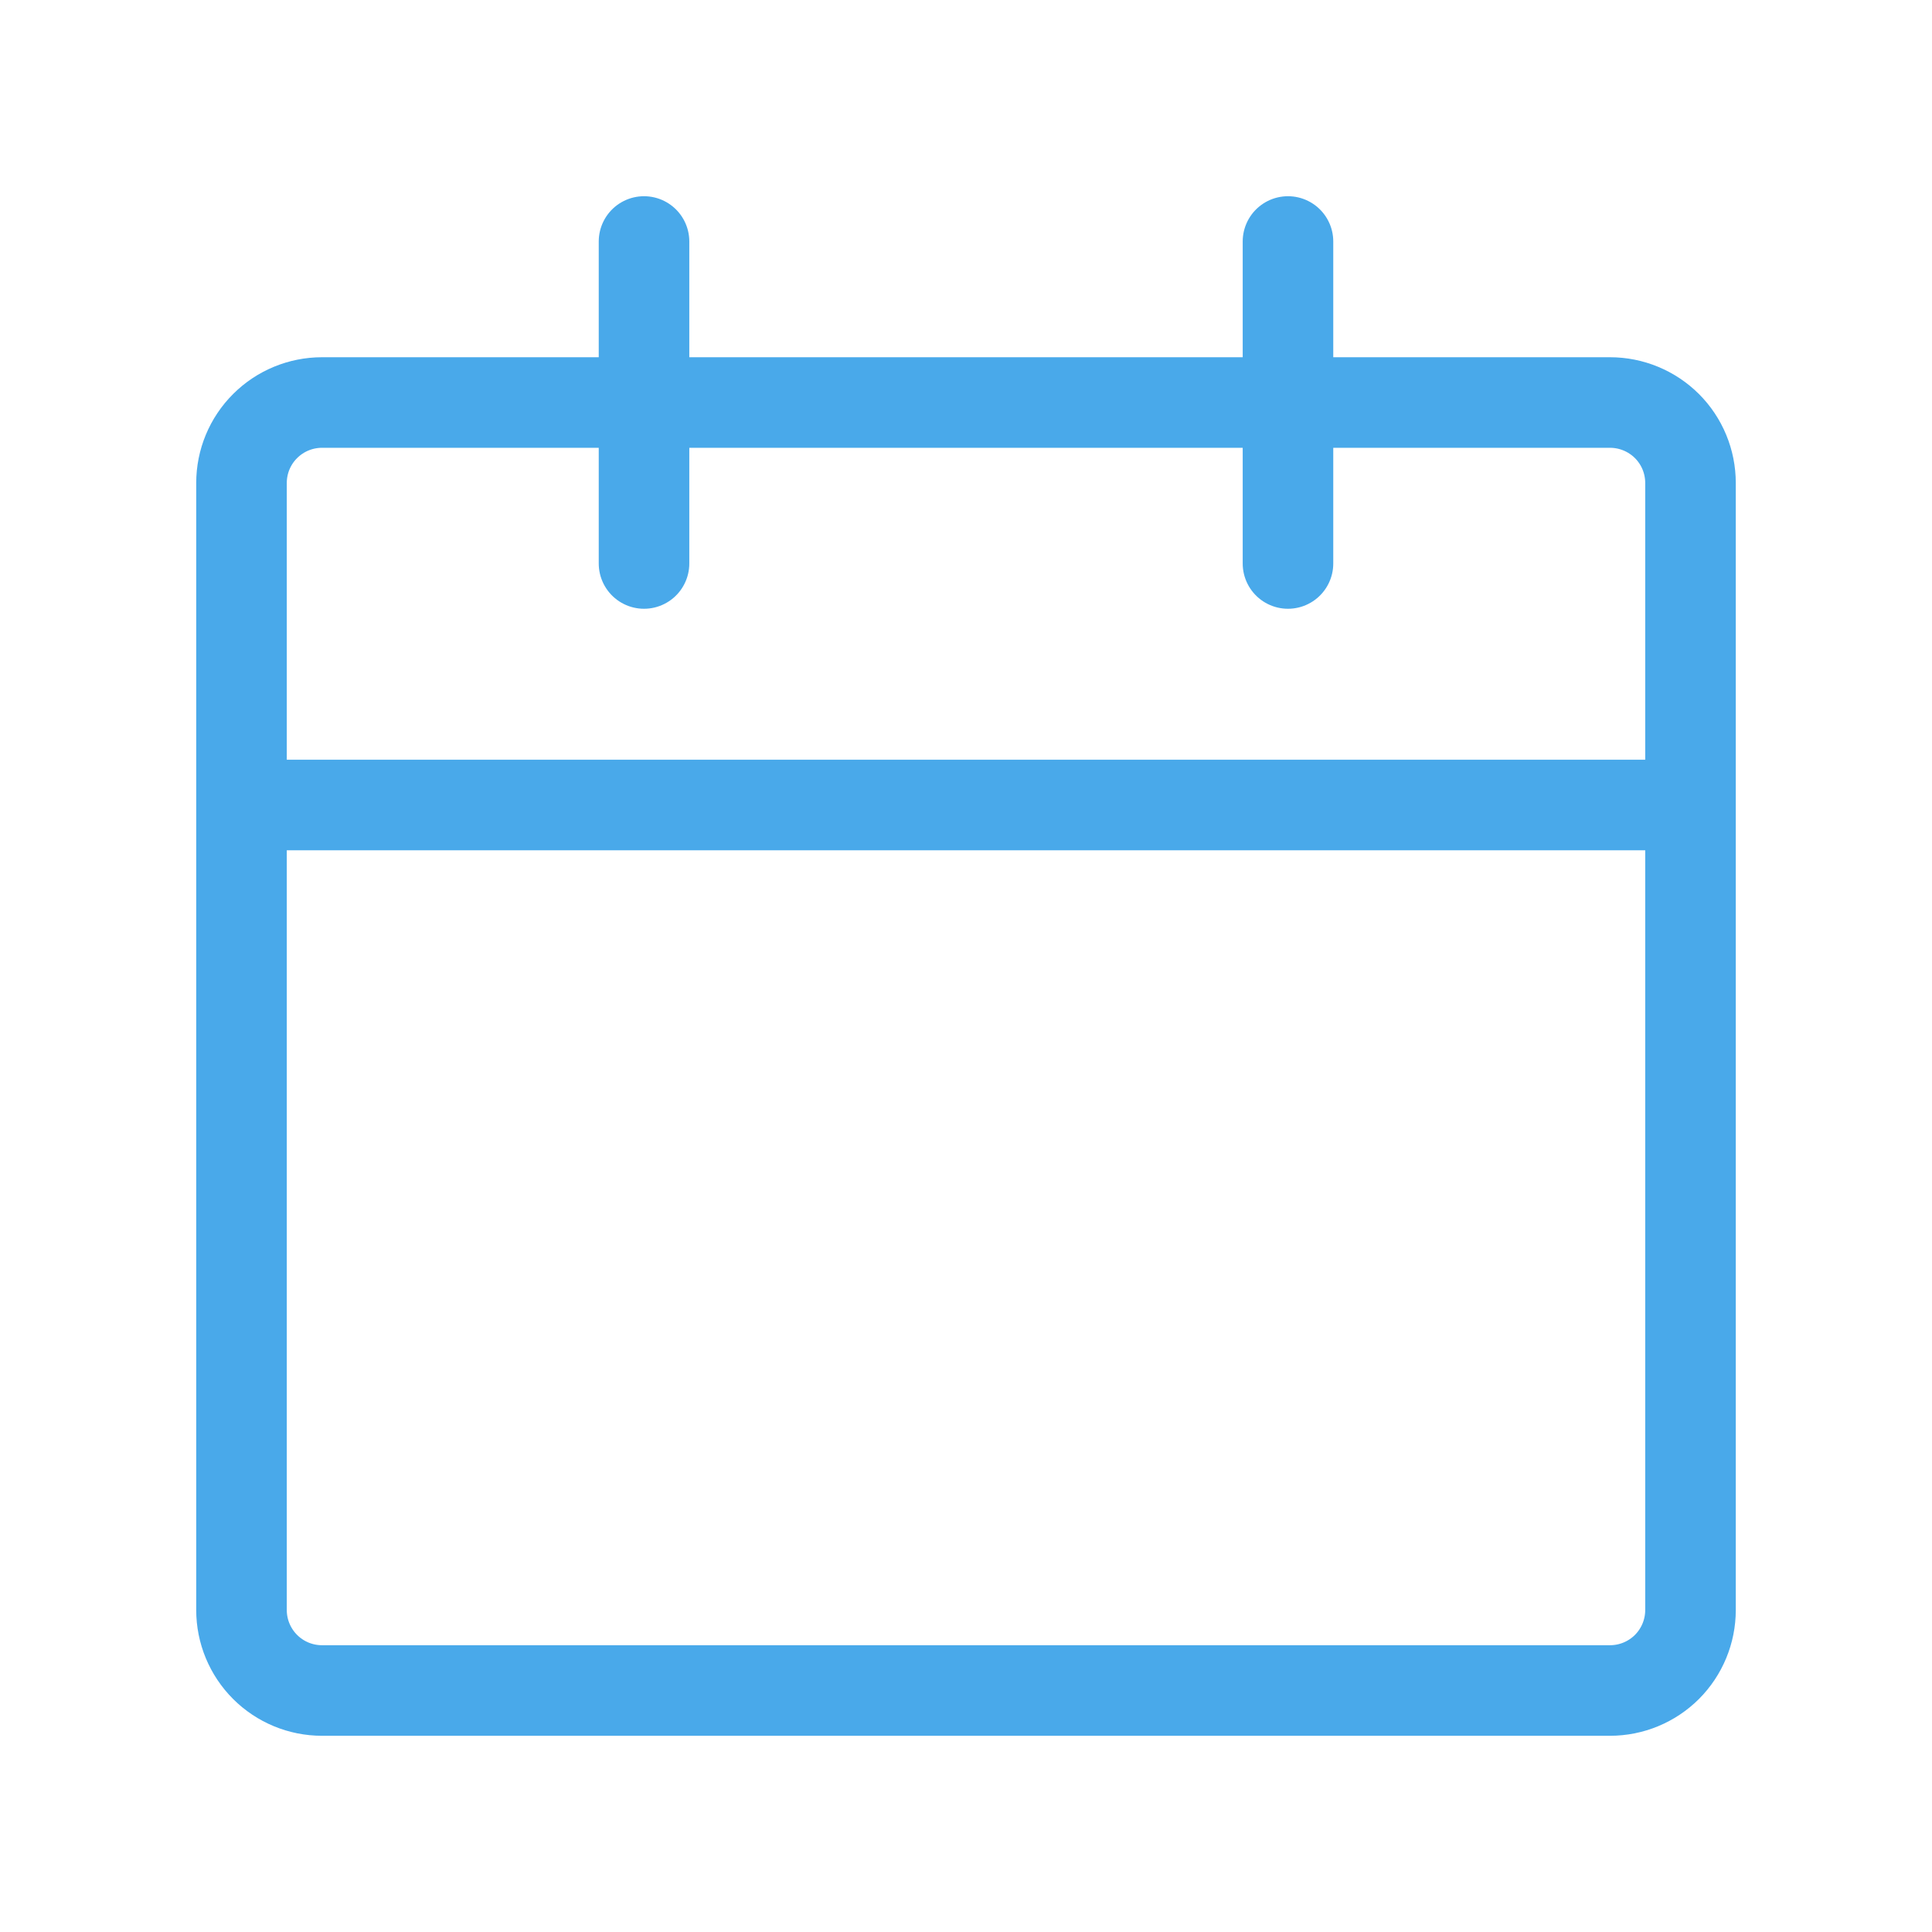
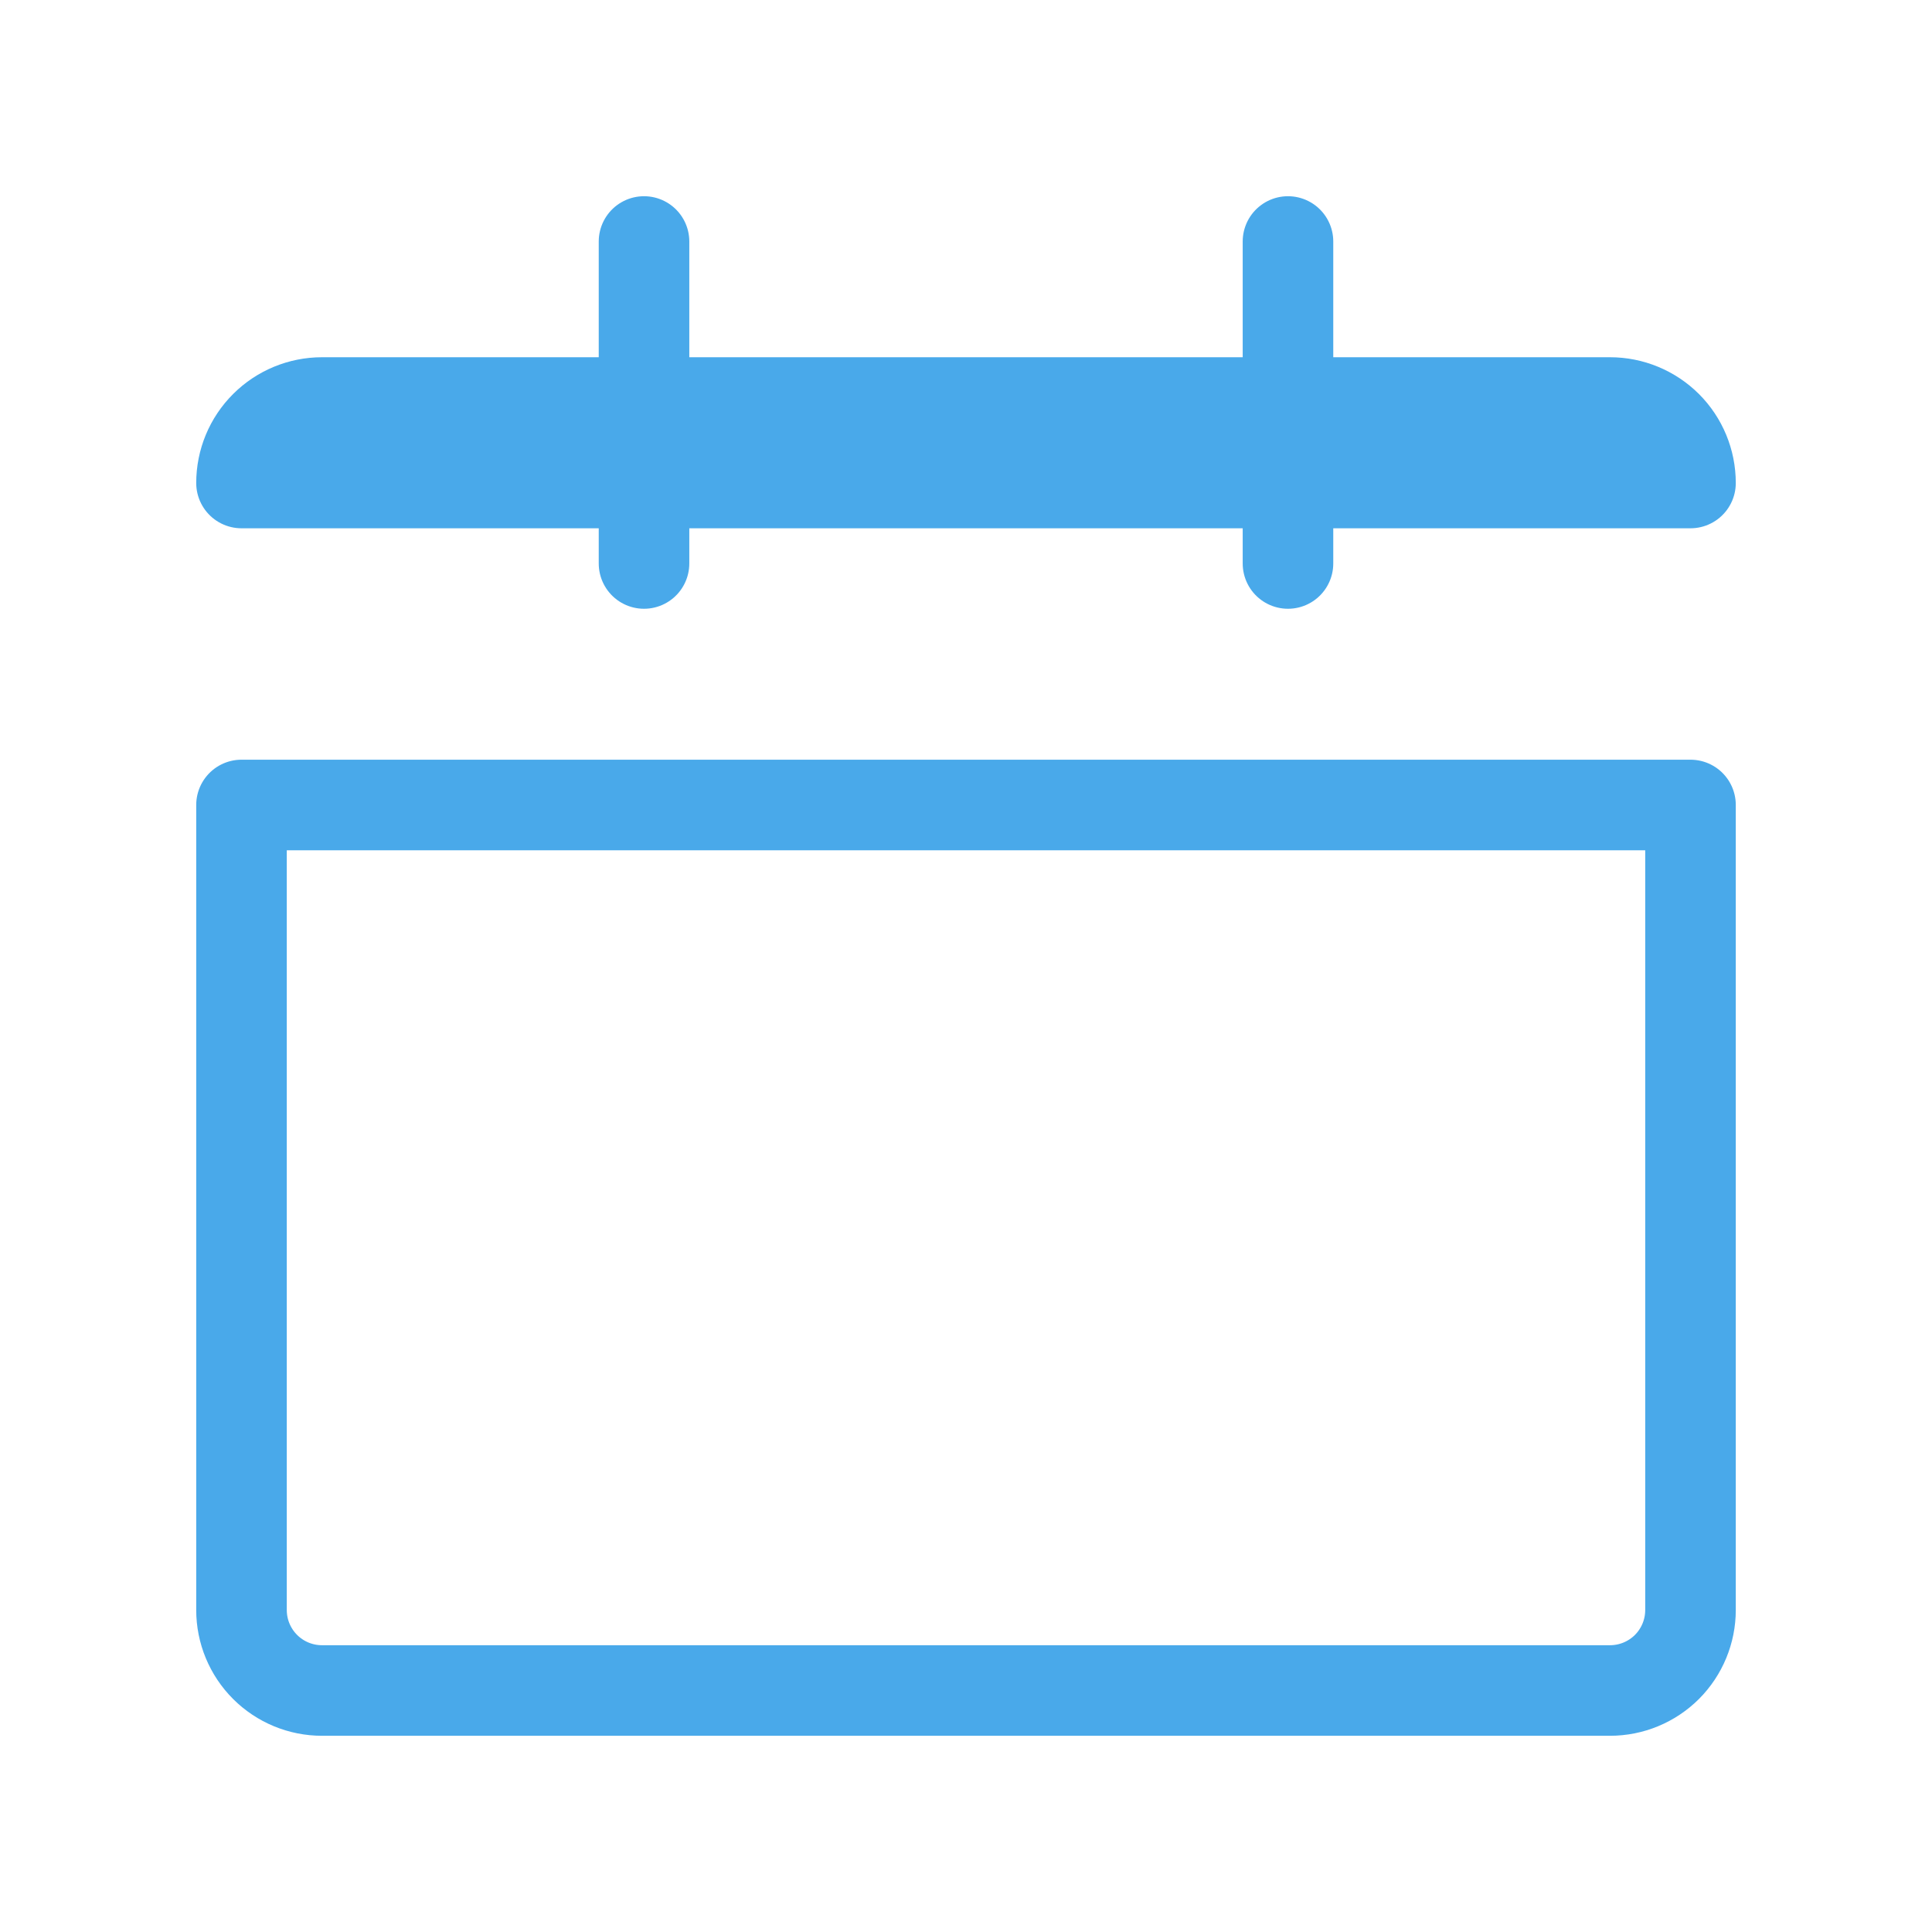
<svg xmlns="http://www.w3.org/2000/svg" width="32" height="32" viewBox="0 0 32 32" fill="none">
-   <path d="M10.667 4V9.333M26.667 28H5.333C4.98 28 4.641 27.86 4.391 27.61C4.14 27.359 4 27.02 4 26.667V13.333H28V26.667C28 27.02 27.86 27.359 27.61 27.61C27.359 27.86 27.02 28 26.667 28ZM28 8C28 7.646 27.86 7.307 27.61 7.057C27.359 6.807 27.02 6.667 26.667 6.667H5.333C4.98 6.667 4.641 6.807 4.391 7.057C4.14 7.307 4 7.646 4 8V13.333H28V8ZM21.333 4V9.333V4Z" stroke="#49A9EA" stroke-width="1.5" stroke-linecap="round" stroke-linejoin="round" />
+   <path d="M10.667 4V9.333M26.667 28H5.333C4.98 28 4.641 27.86 4.391 27.61C4.14 27.359 4 27.02 4 26.667V13.333H28V26.667C28 27.02 27.86 27.359 27.61 27.61C27.359 27.86 27.02 28 26.667 28ZM28 8C28 7.646 27.86 7.307 27.61 7.057C27.359 6.807 27.02 6.667 26.667 6.667H5.333C4.98 6.667 4.641 6.807 4.391 7.057C4.14 7.307 4 7.646 4 8H28V8ZM21.333 4V9.333V4Z" stroke="#49A9EA" stroke-width="1.5" stroke-linecap="round" stroke-linejoin="round" />
</svg>